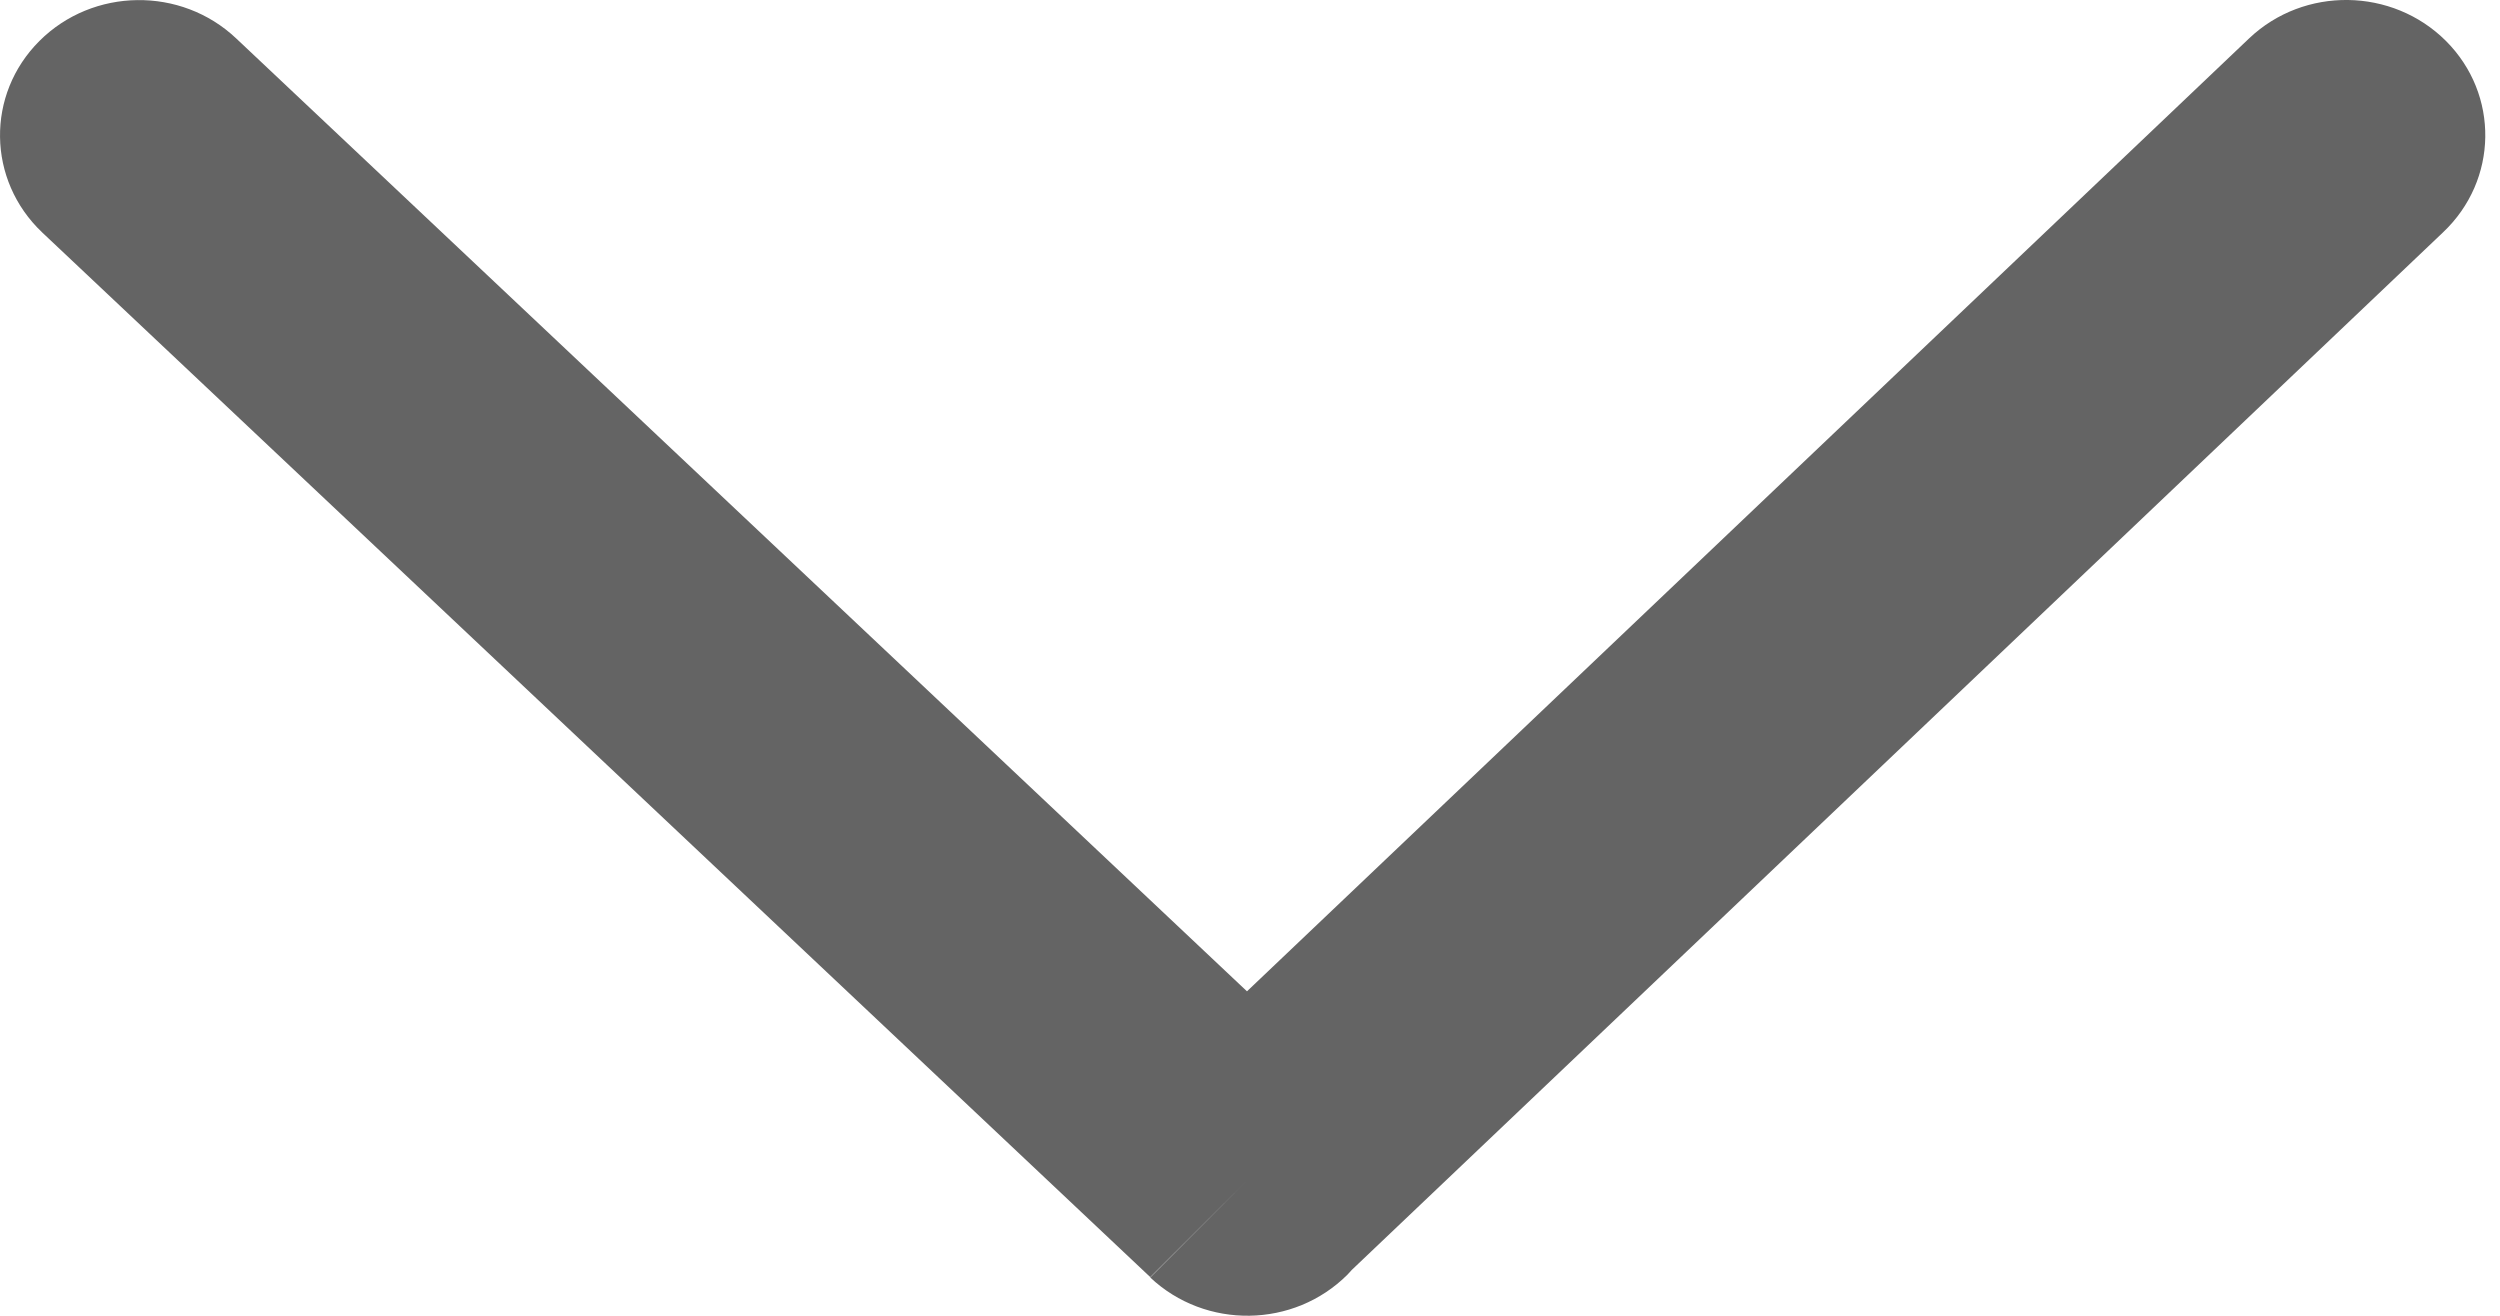
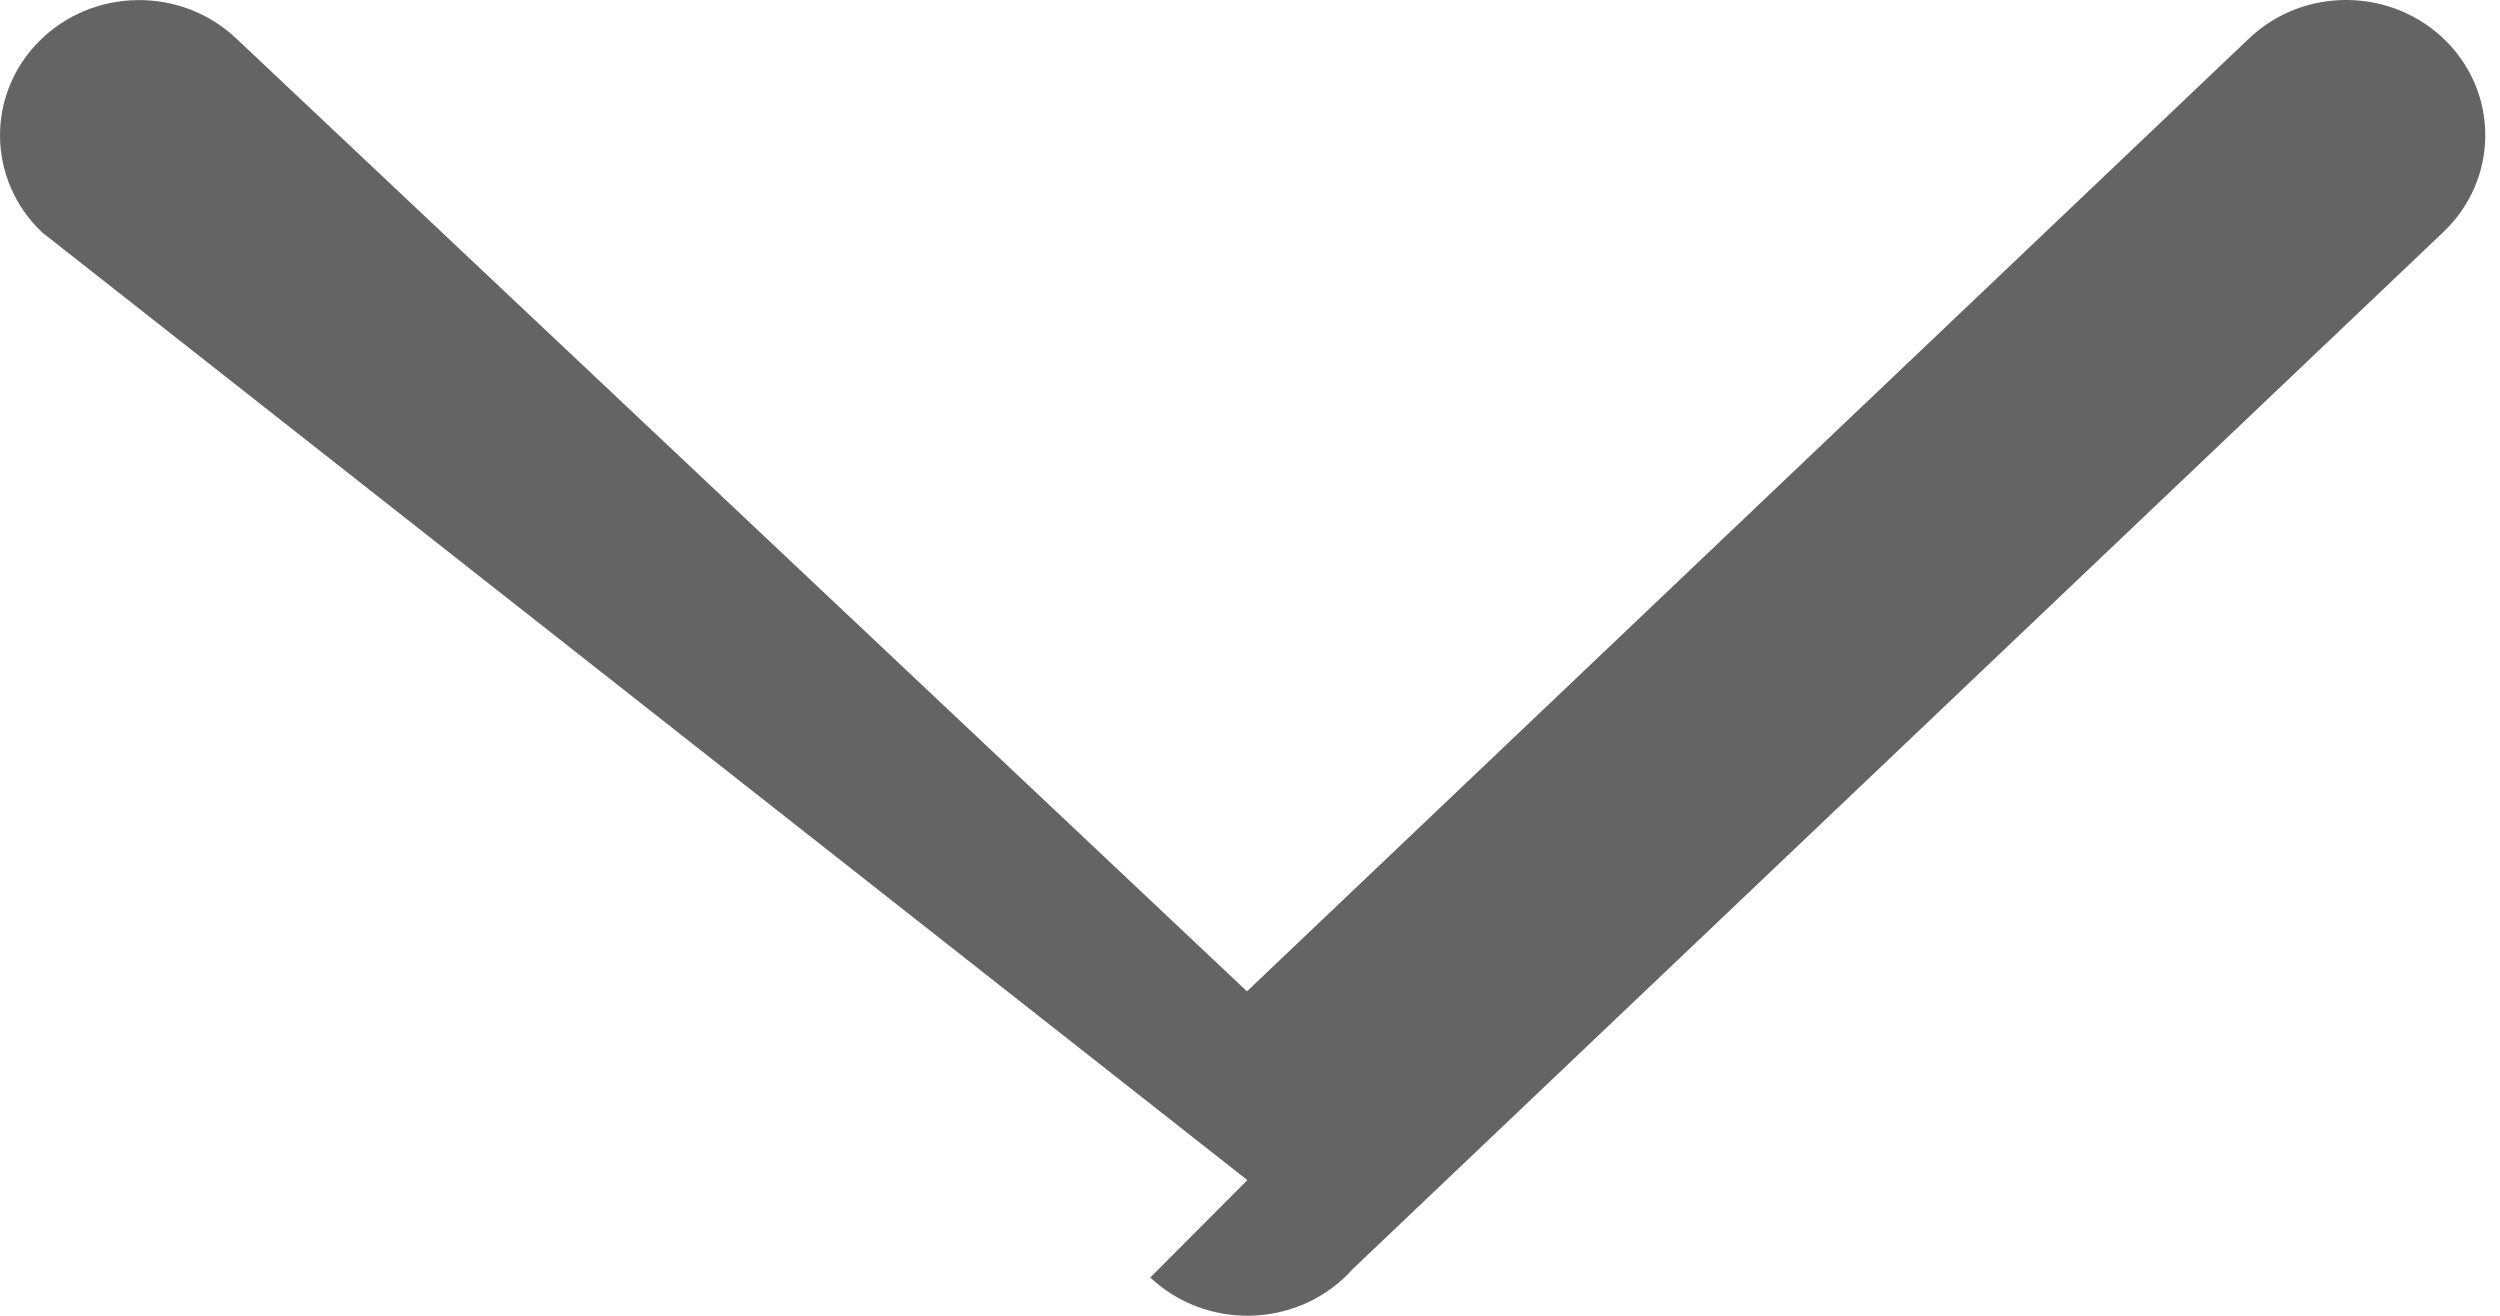
<svg xmlns="http://www.w3.org/2000/svg" width="19" height="10" viewBox="0 0 19 10" fill="none">
-   <path d="M1.795 0.292C1.376 -0.104 0.707 -0.095 0.3 0.311C-0.108 0.718 -0.098 1.369 0.32 1.766L8.742 9.706L9.48 8.969L8.742 9.709C9.163 10.105 9.833 10.095 10.241 9.687C10.253 9.675 10.264 9.663 10.274 9.651L18.567 1.766C18.987 1.369 18.996 0.718 18.589 0.311C18.182 -0.095 17.512 -0.106 17.093 0.292L9.477 7.534L1.795 0.292Z" fill="#646464" />
+   <path d="M1.795 0.292C1.376 -0.104 0.707 -0.095 0.3 0.311C-0.108 0.718 -0.098 1.369 0.32 1.766L9.48 8.969L8.742 9.709C9.163 10.105 9.833 10.095 10.241 9.687C10.253 9.675 10.264 9.663 10.274 9.651L18.567 1.766C18.987 1.369 18.996 0.718 18.589 0.311C18.182 -0.095 17.512 -0.106 17.093 0.292L9.477 7.534L1.795 0.292Z" fill="#646464" />
</svg>